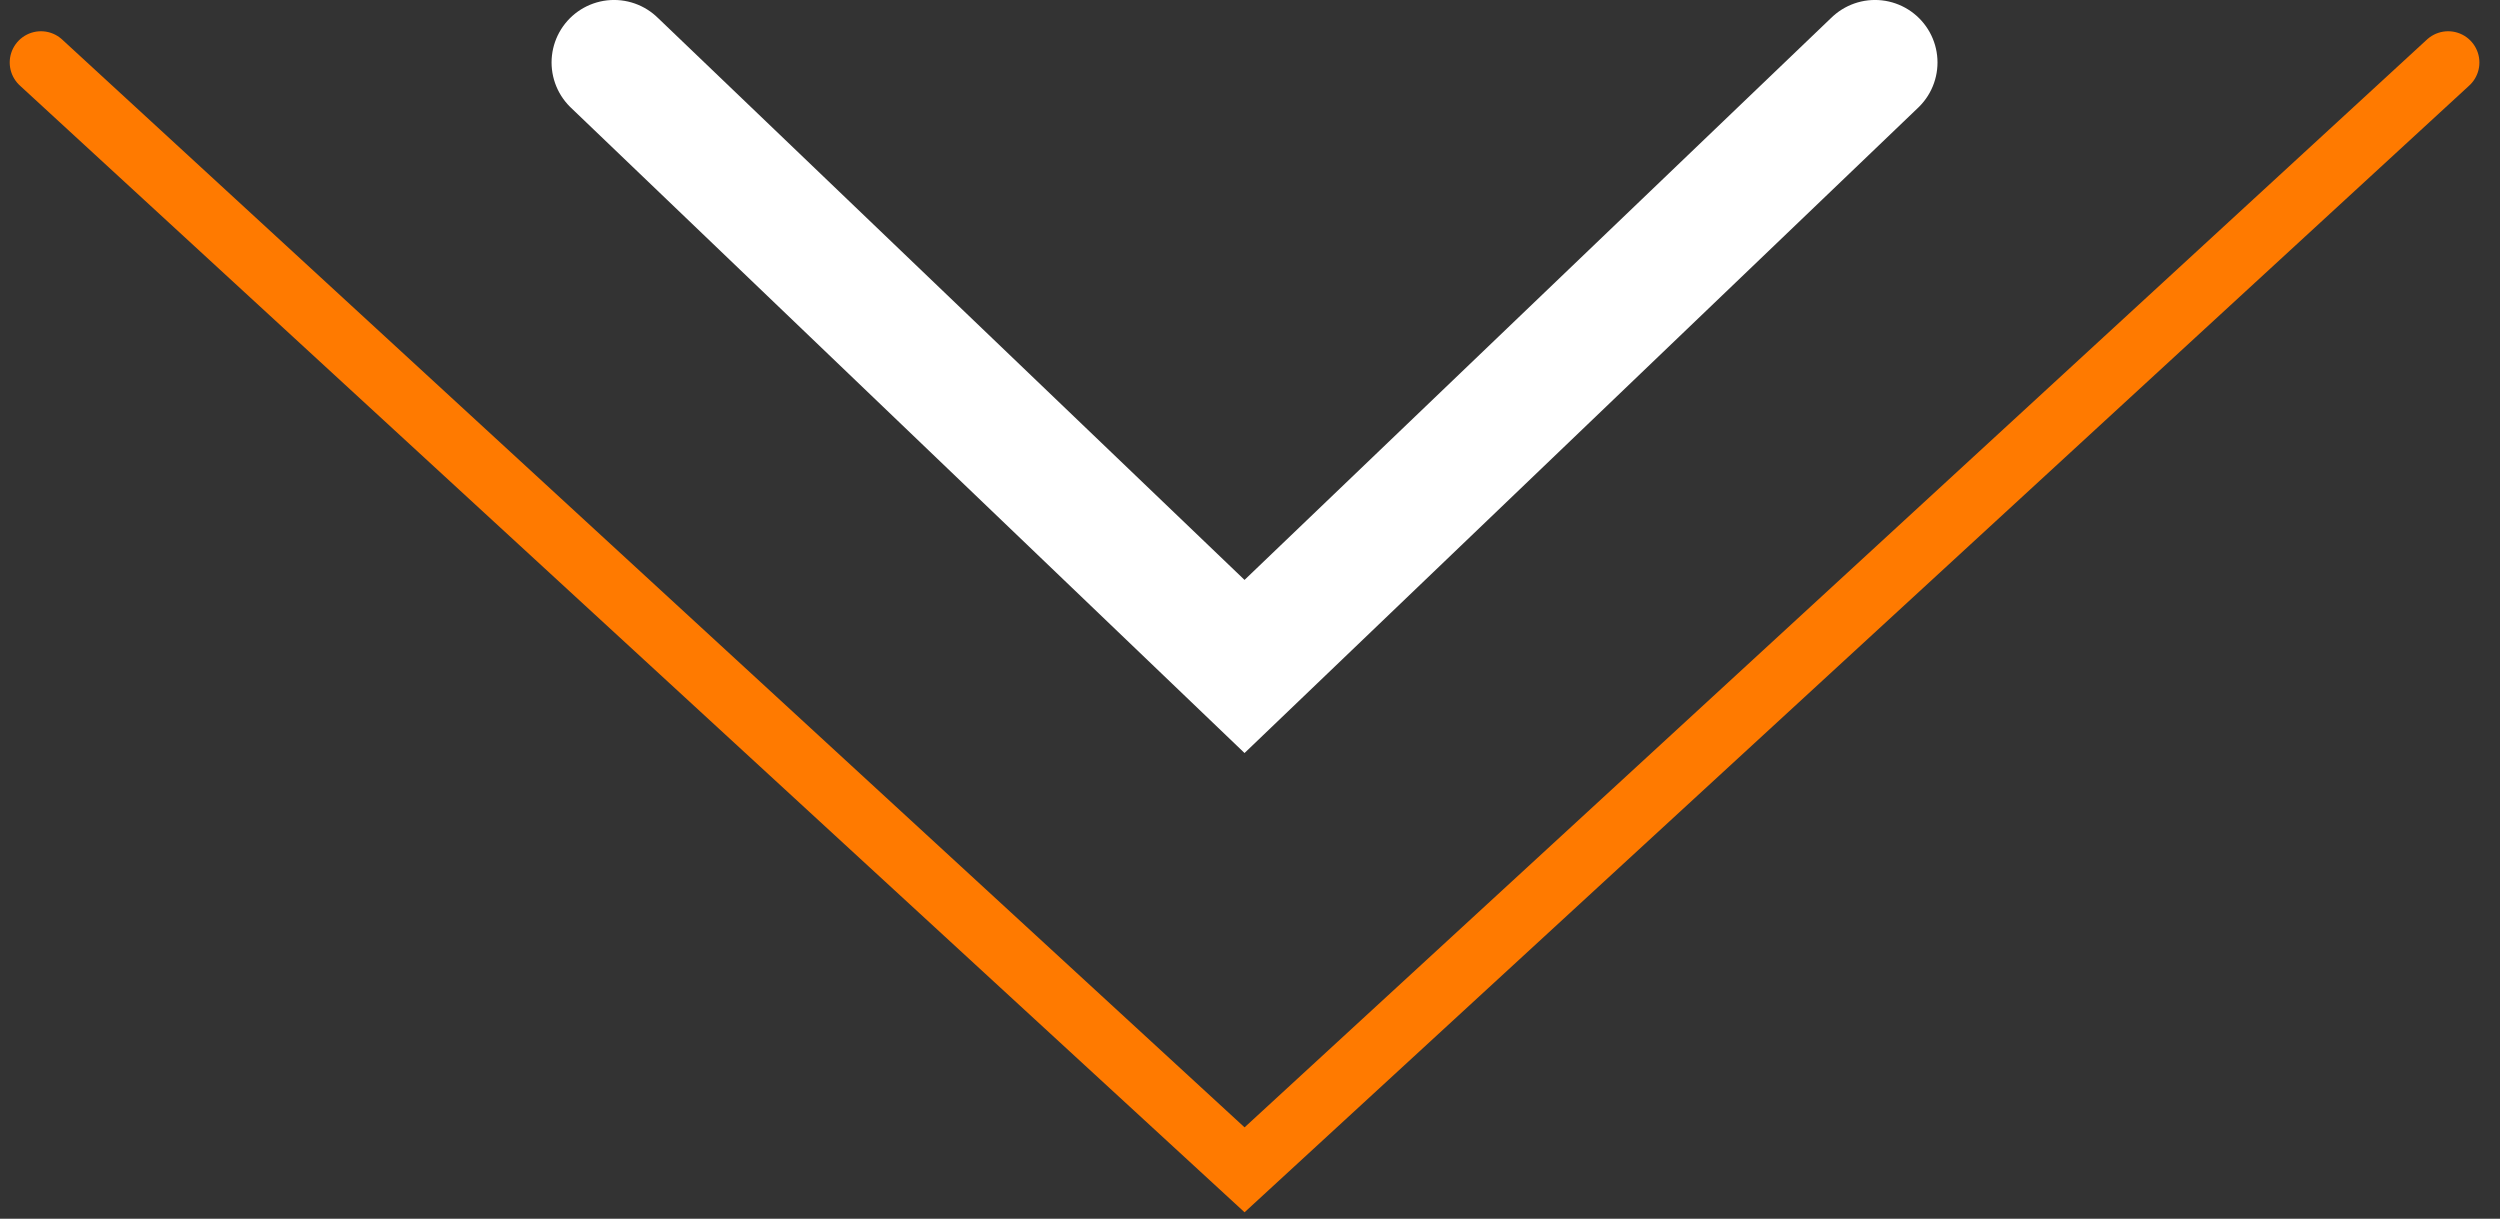
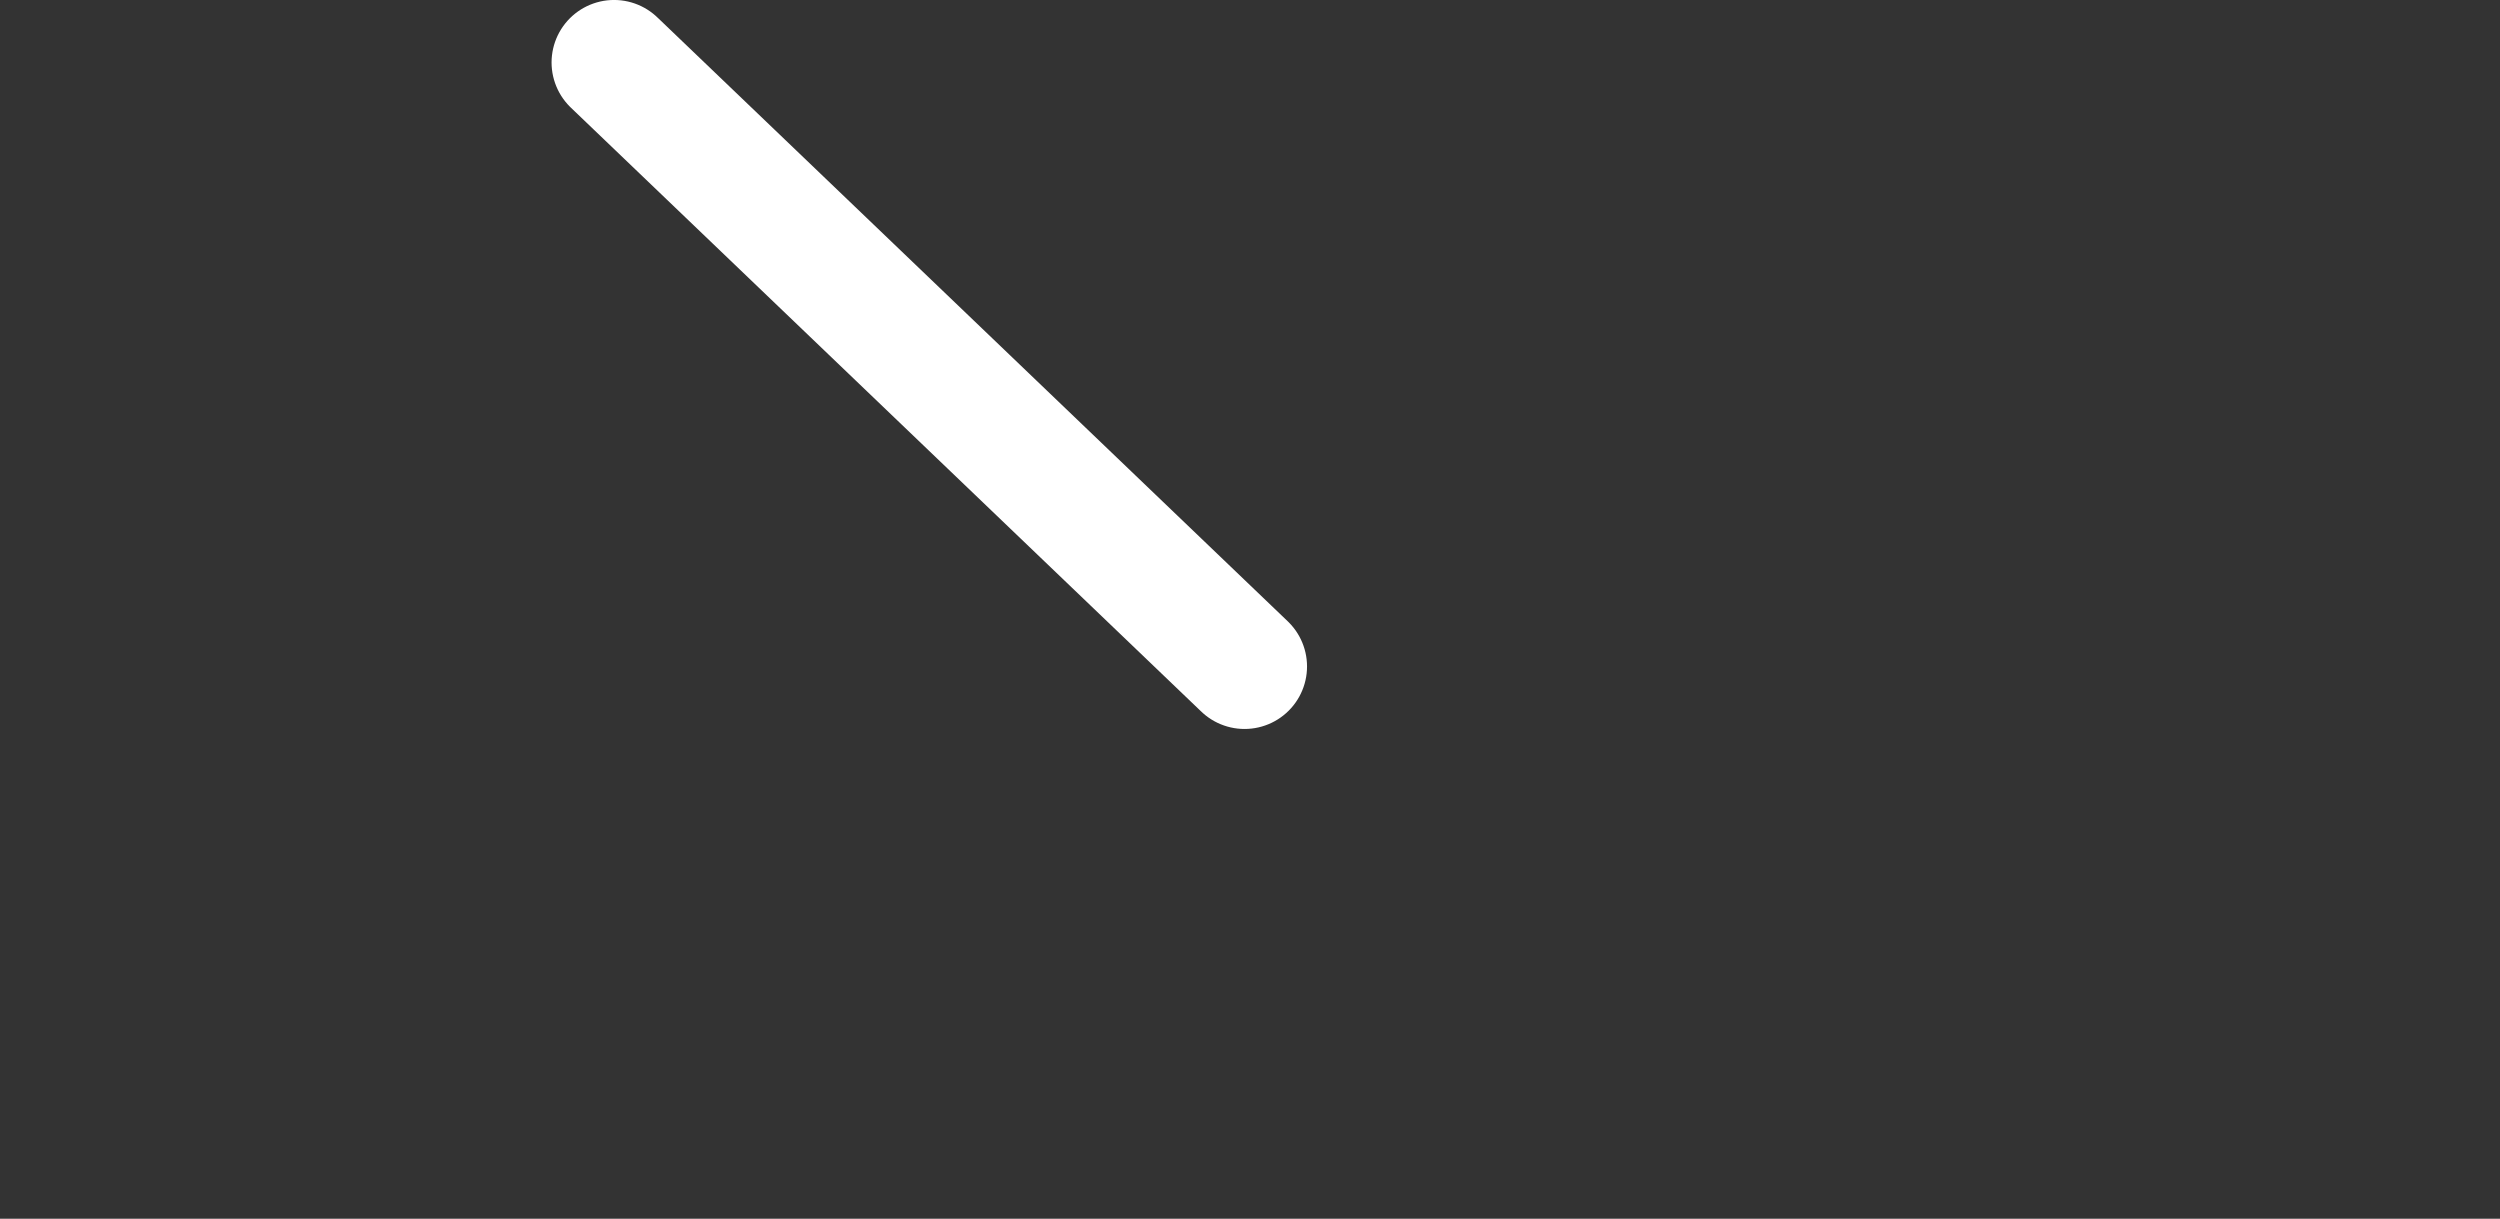
<svg xmlns="http://www.w3.org/2000/svg" width="80" height="39" viewBox="0 0 80 39" fill="none">
  <rect x="0" y="0" width="80" height="39" fill="#333333" stroke="none" />
-   <path d="M19.65 1.999L39.825 21.327L60 1.999" stroke="white" stroke-width="4" stroke-linecap="round" />
-   <path d="M1.311 2L39.826 37.434L78.341 2" stroke="#FF7A00" stroke-width="2" stroke-linecap="round" />
+   <path d="M19.65 1.999L39.825 21.327" stroke="white" stroke-width="4" stroke-linecap="round" />
</svg>